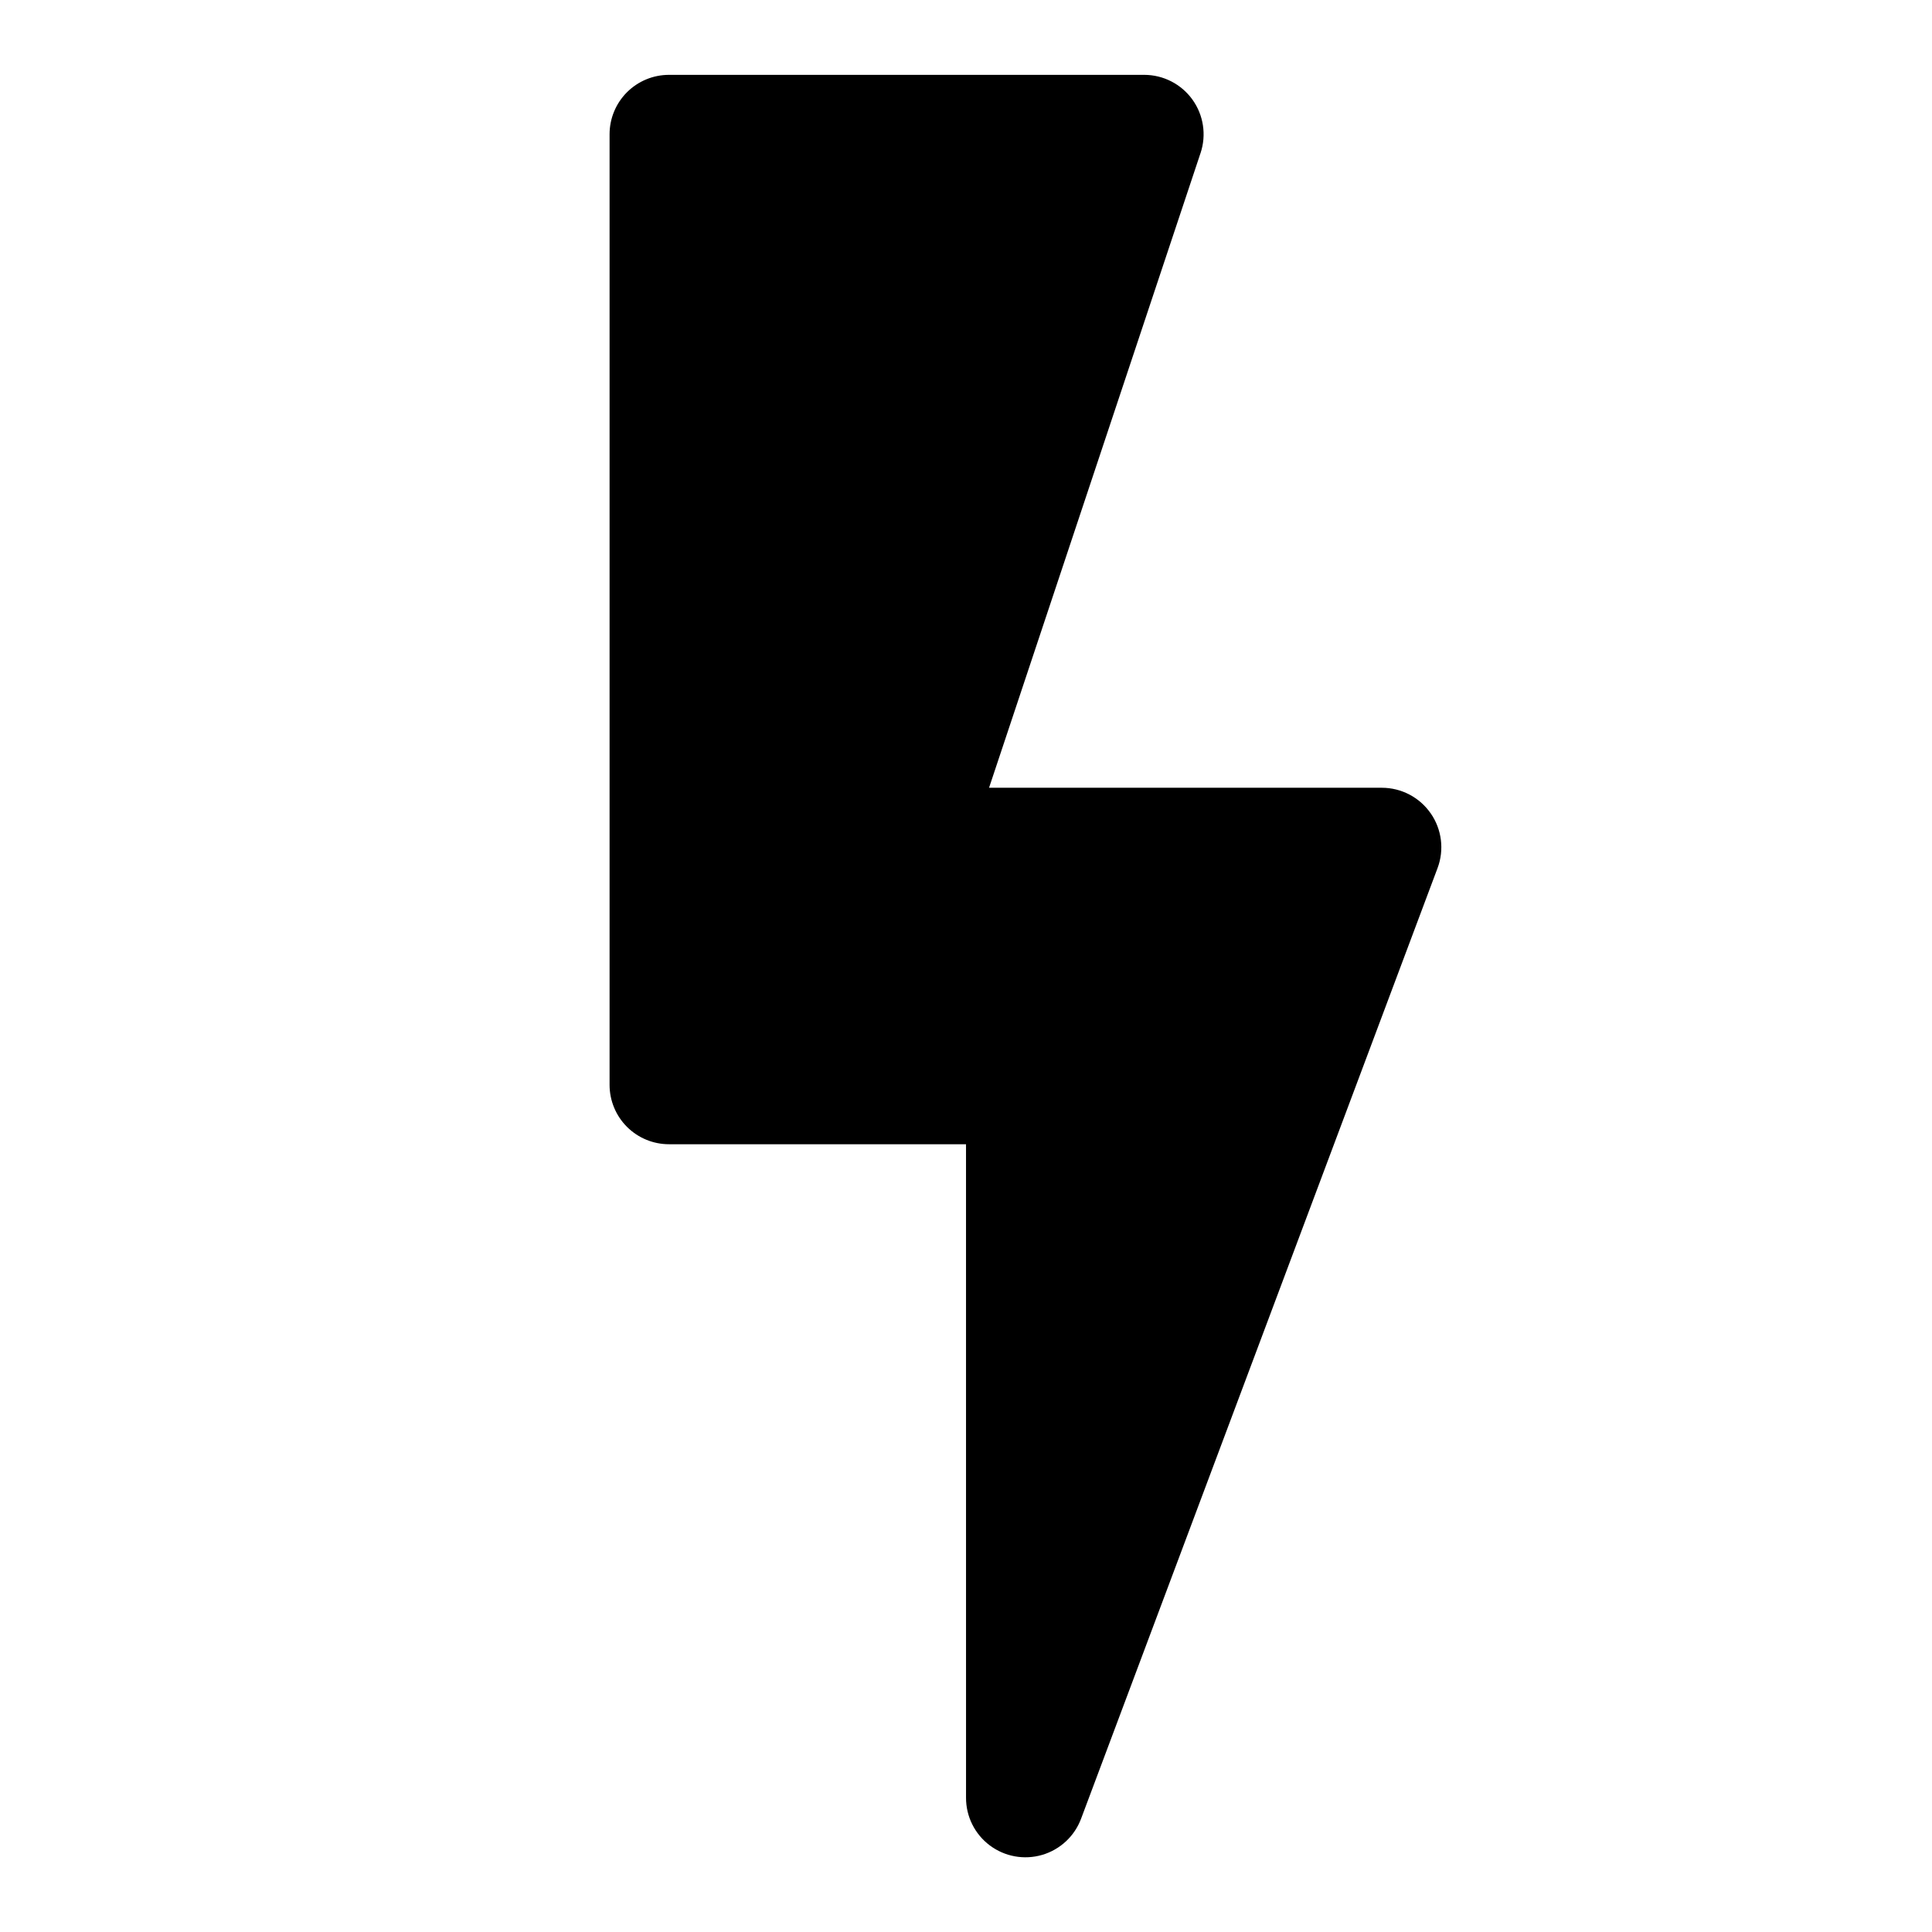
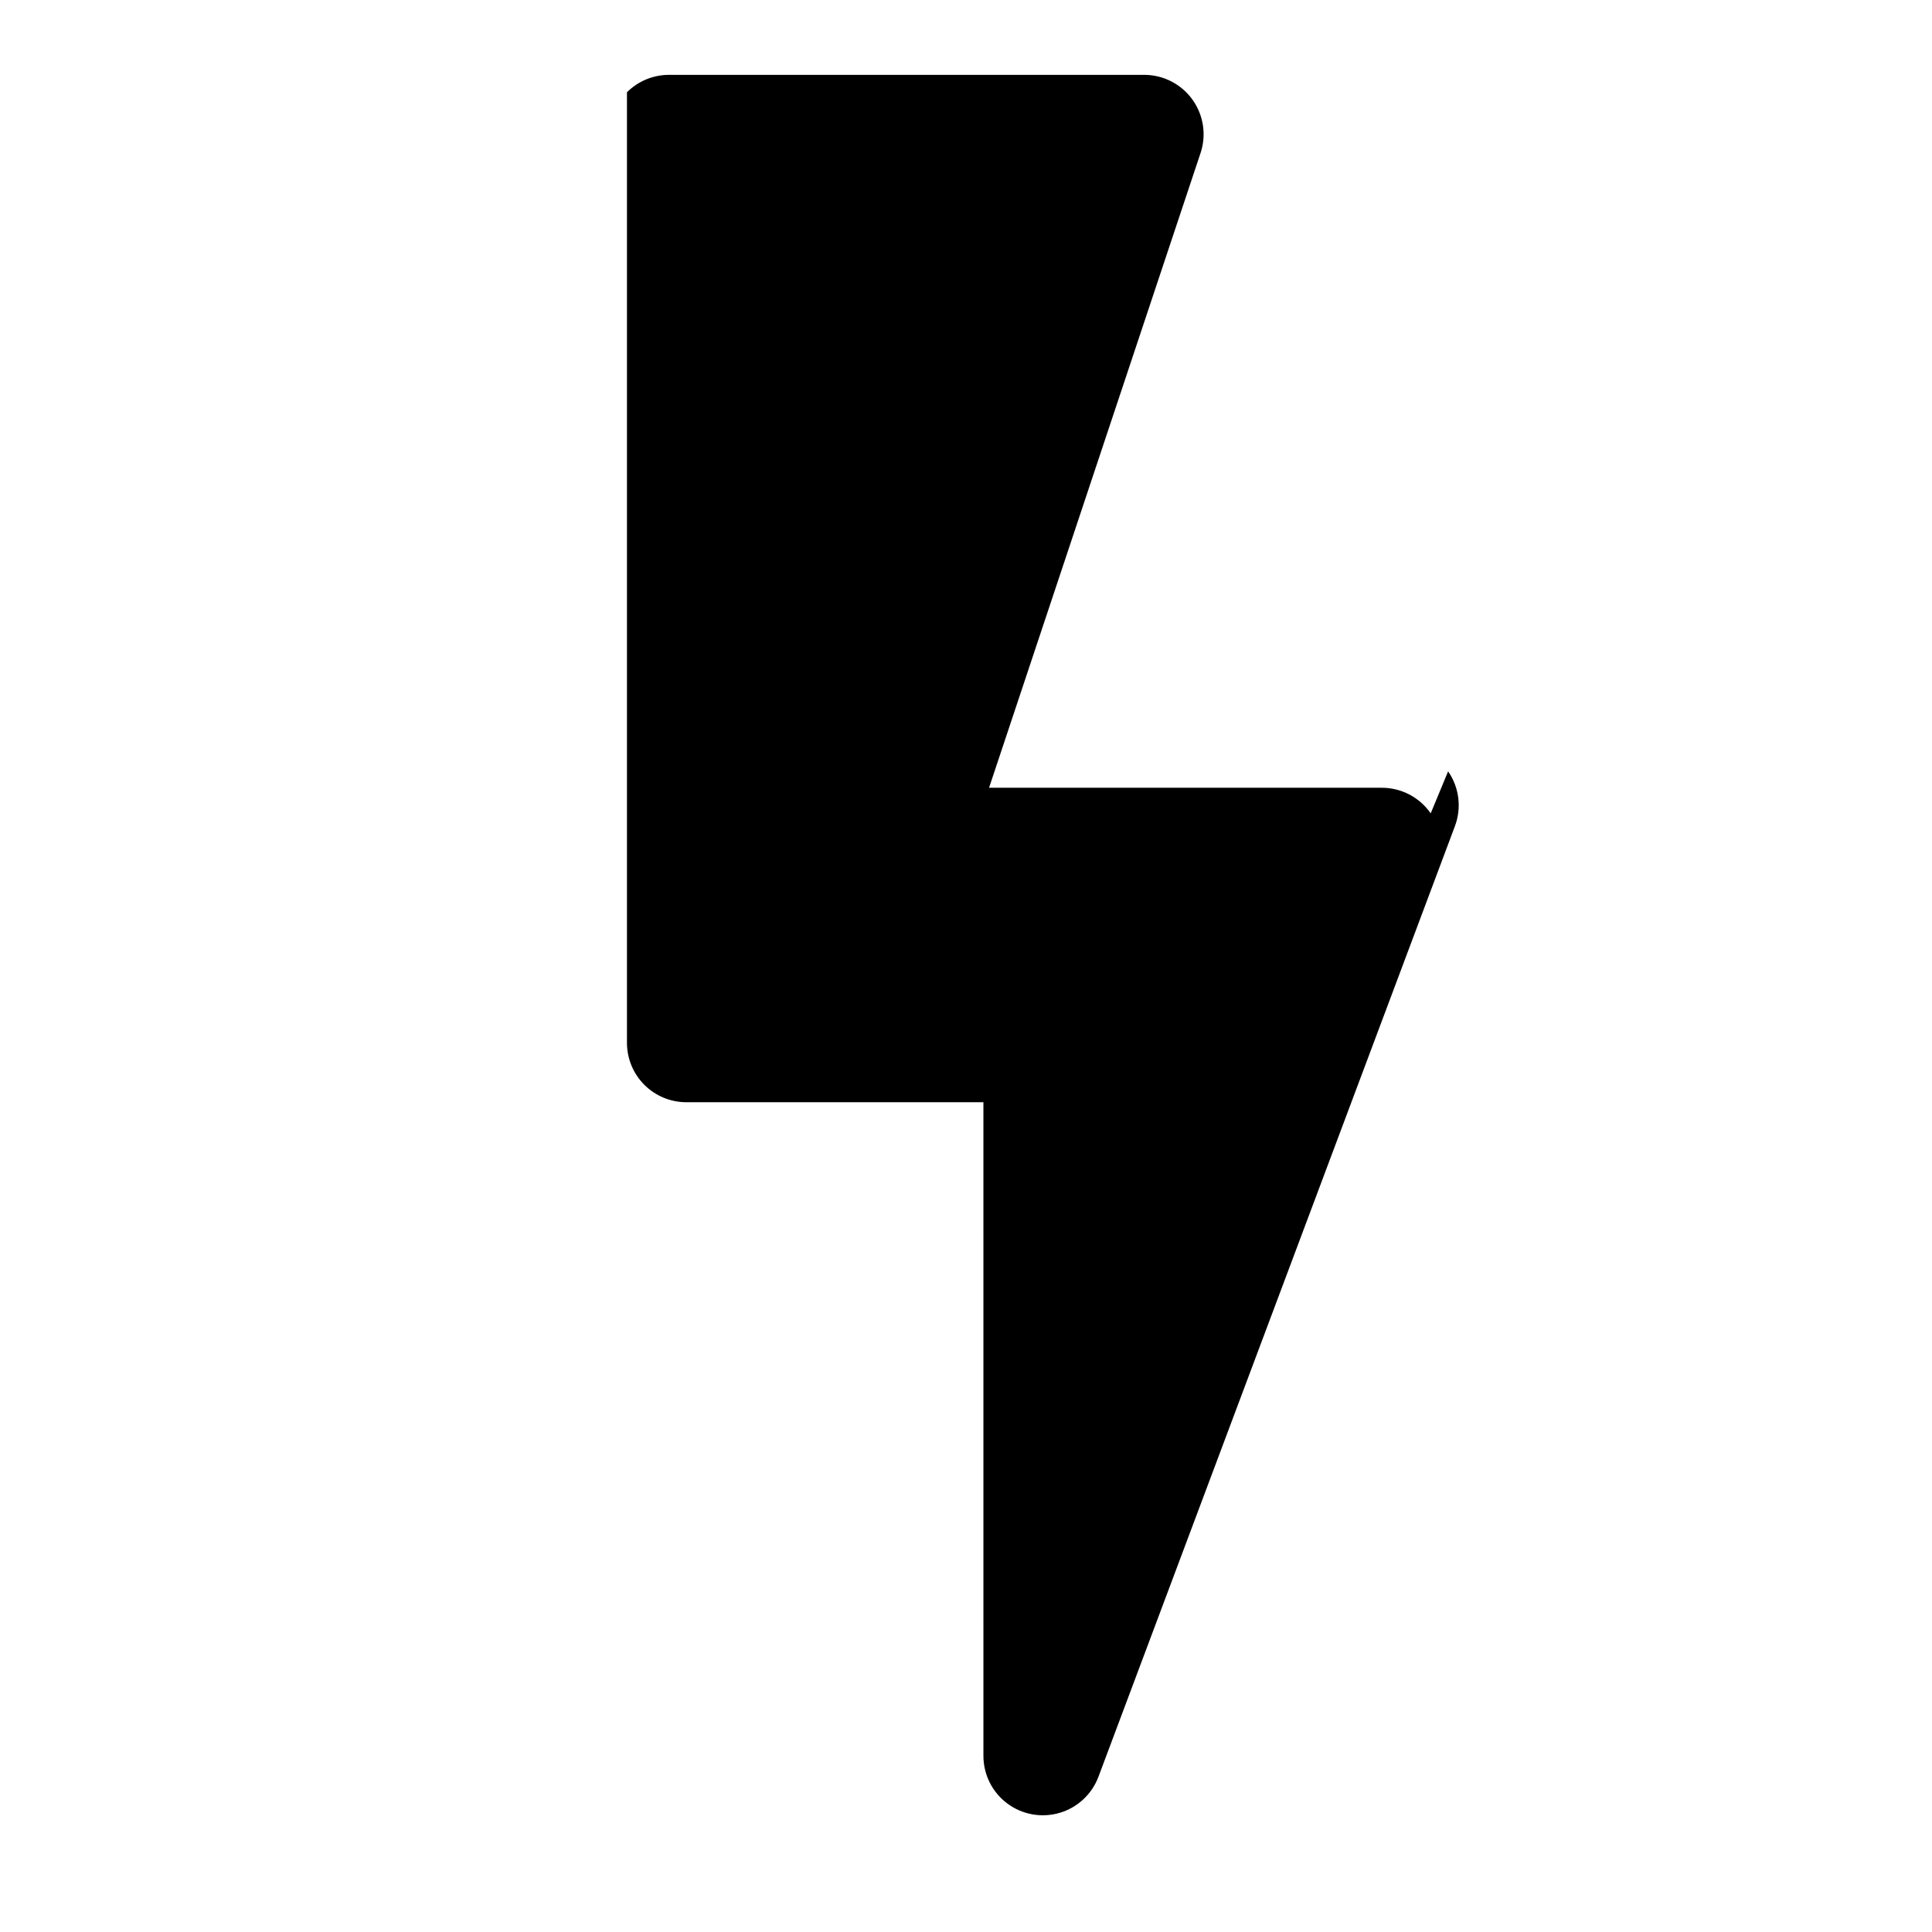
<svg xmlns="http://www.w3.org/2000/svg" fill="#000000" width="800px" height="800px" version="1.1" viewBox="144 144 512 512">
-   <path d="m523.15 359.55c-2.938-4.246-7.777-6.781-12.941-6.785h-104.1l56.047-168.21 0.004 0.004c1.598-4.801 0.793-10.074-2.164-14.18-2.957-4.106-7.703-6.539-12.762-6.543h-125.95c-4.176 0-8.18 1.66-11.133 4.613s-4.609 6.957-4.609 11.133v251.91c0 4.176 1.656 8.18 4.609 11.133 2.953 2.949 6.957 4.609 11.133 4.609h78.719l0.004 173.18c-0.016 4.969 2.316 9.648 6.285 12.629 3.969 2.984 9.117 3.918 13.883 2.523 4.766-1.395 8.594-4.957 10.328-9.609l94.465-251.91c1.809-4.836 1.133-10.254-1.812-14.5z" />
+   <path d="m523.15 359.55c-2.938-4.246-7.777-6.781-12.941-6.785h-104.1l56.047-168.21 0.004 0.004c1.598-4.801 0.793-10.074-2.164-14.18-2.957-4.106-7.703-6.539-12.762-6.543h-125.95c-4.176 0-8.18 1.66-11.133 4.613v251.91c0 4.176 1.656 8.18 4.609 11.133 2.953 2.949 6.957 4.609 11.133 4.609h78.719l0.004 173.18c-0.016 4.969 2.316 9.648 6.285 12.629 3.969 2.984 9.117 3.918 13.883 2.523 4.766-1.395 8.594-4.957 10.328-9.609l94.465-251.91c1.809-4.836 1.133-10.254-1.812-14.5z" />
</svg>